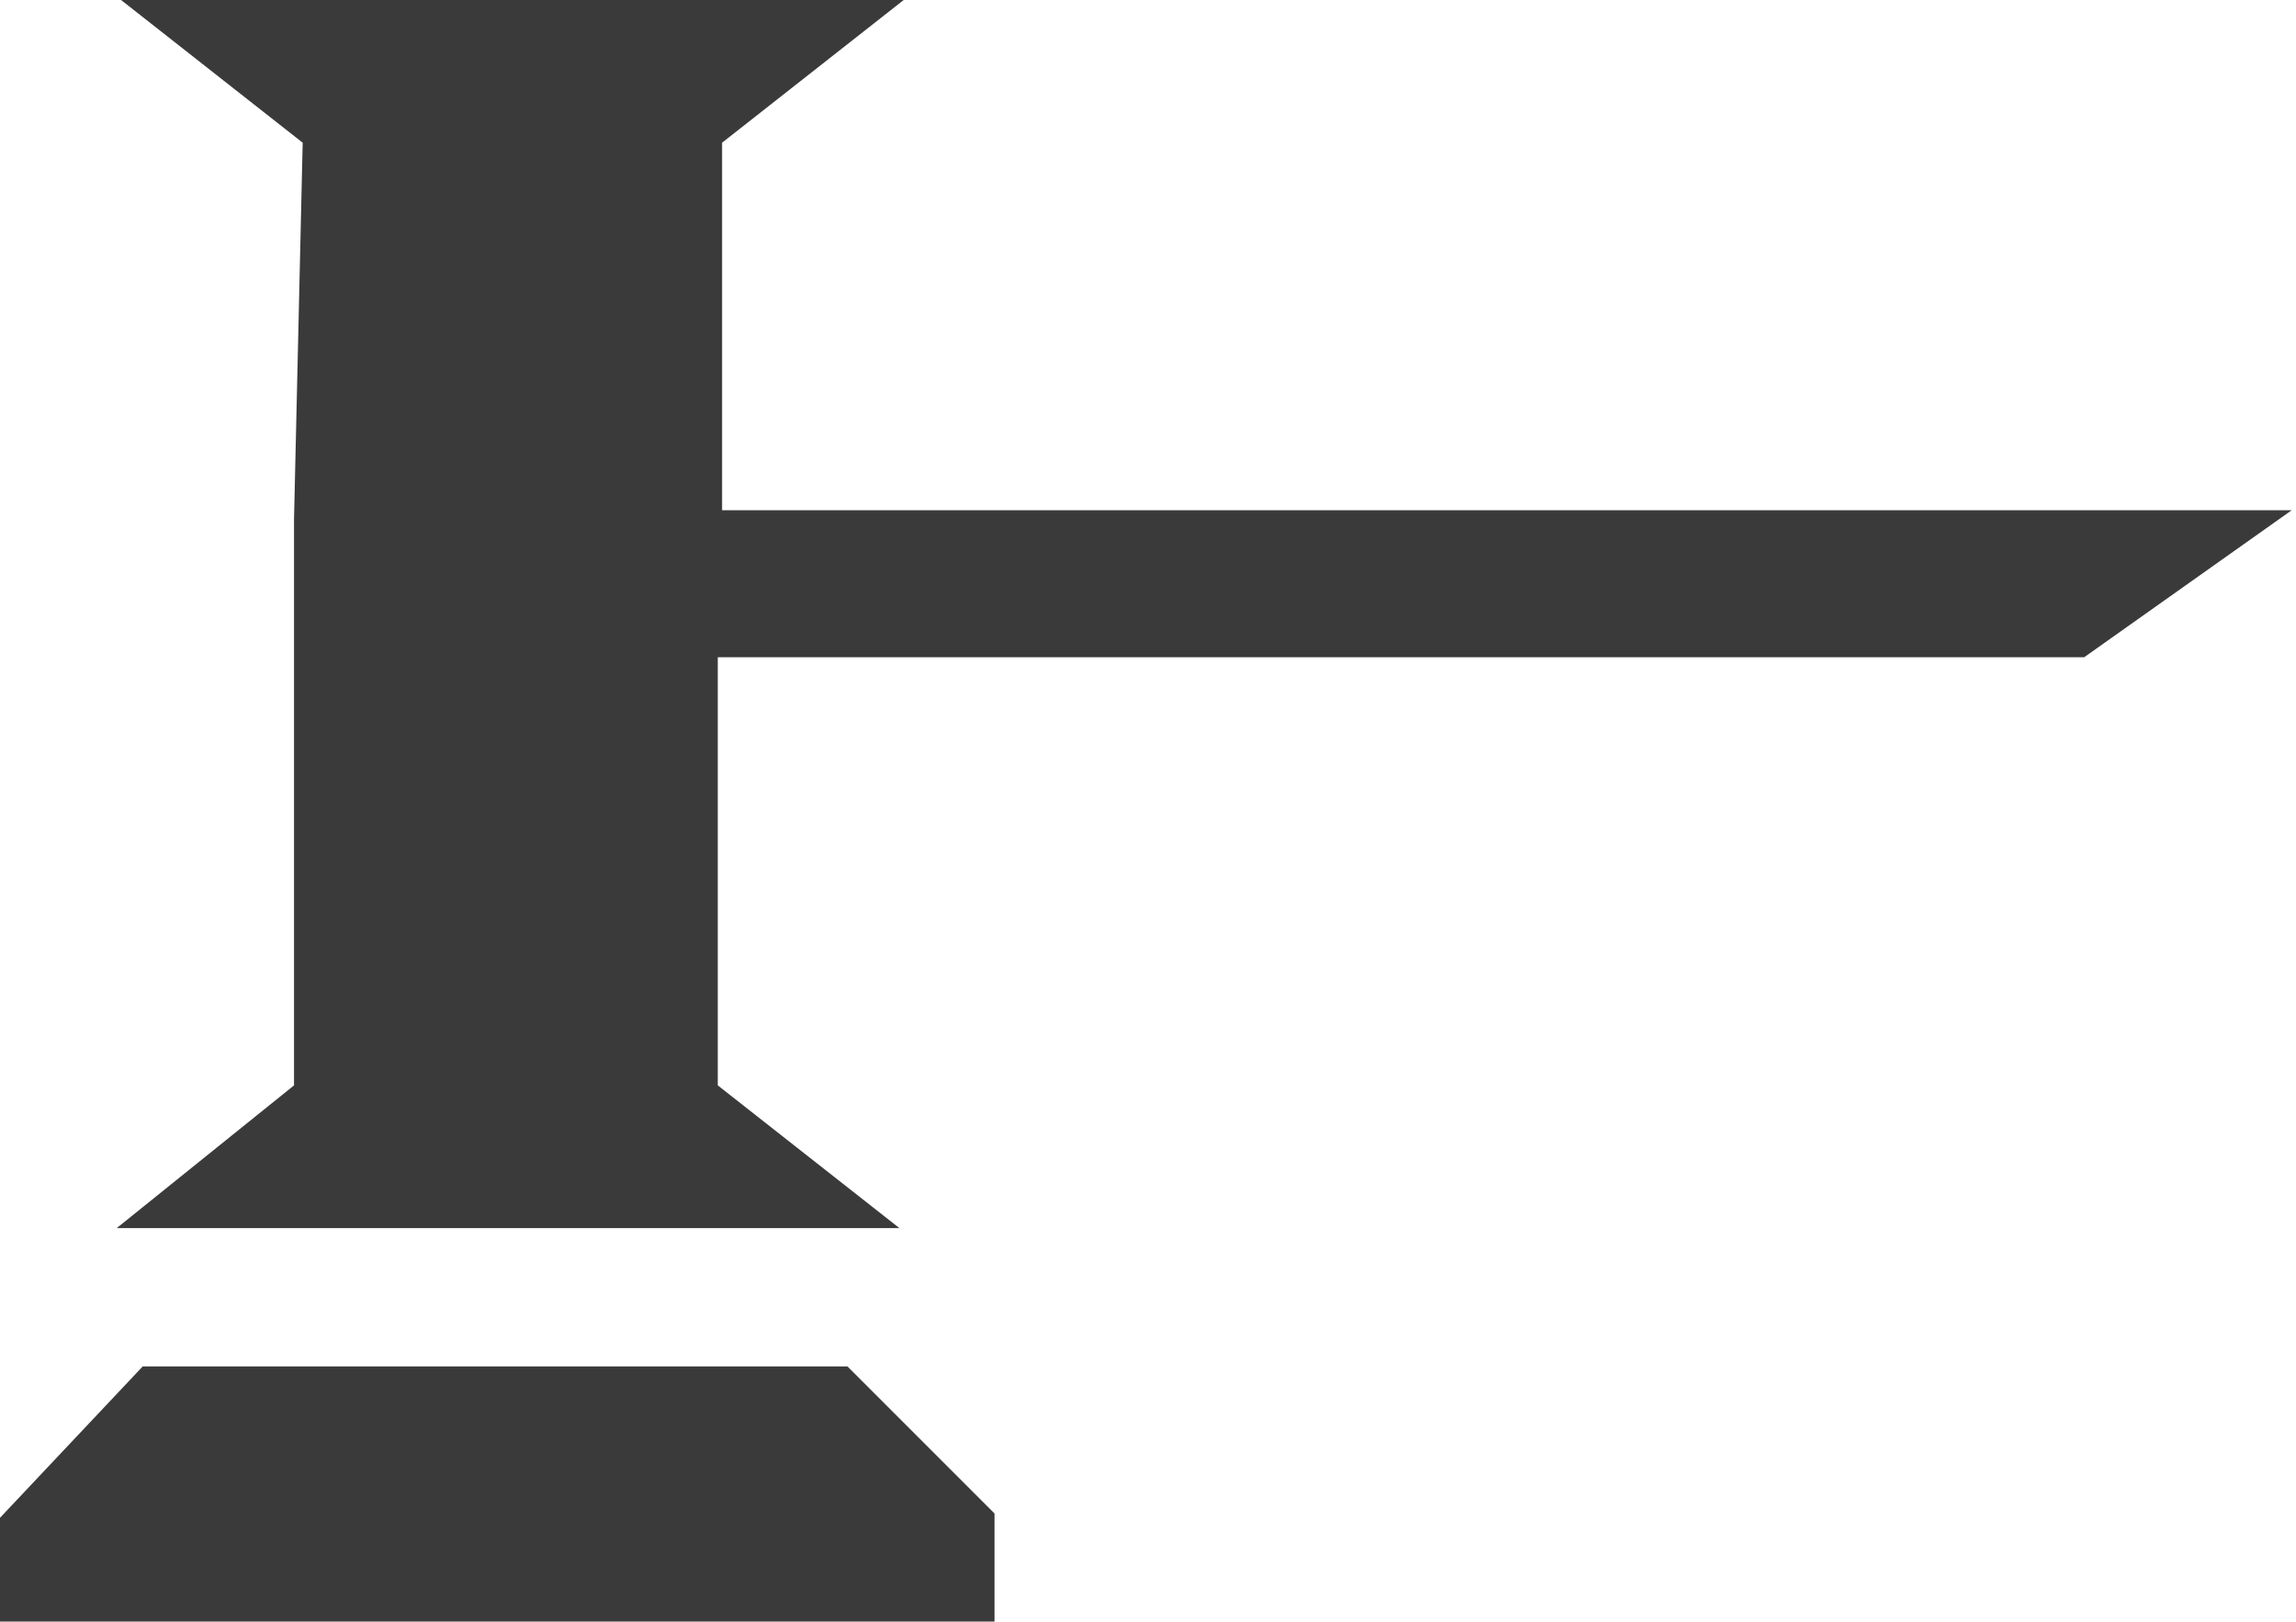
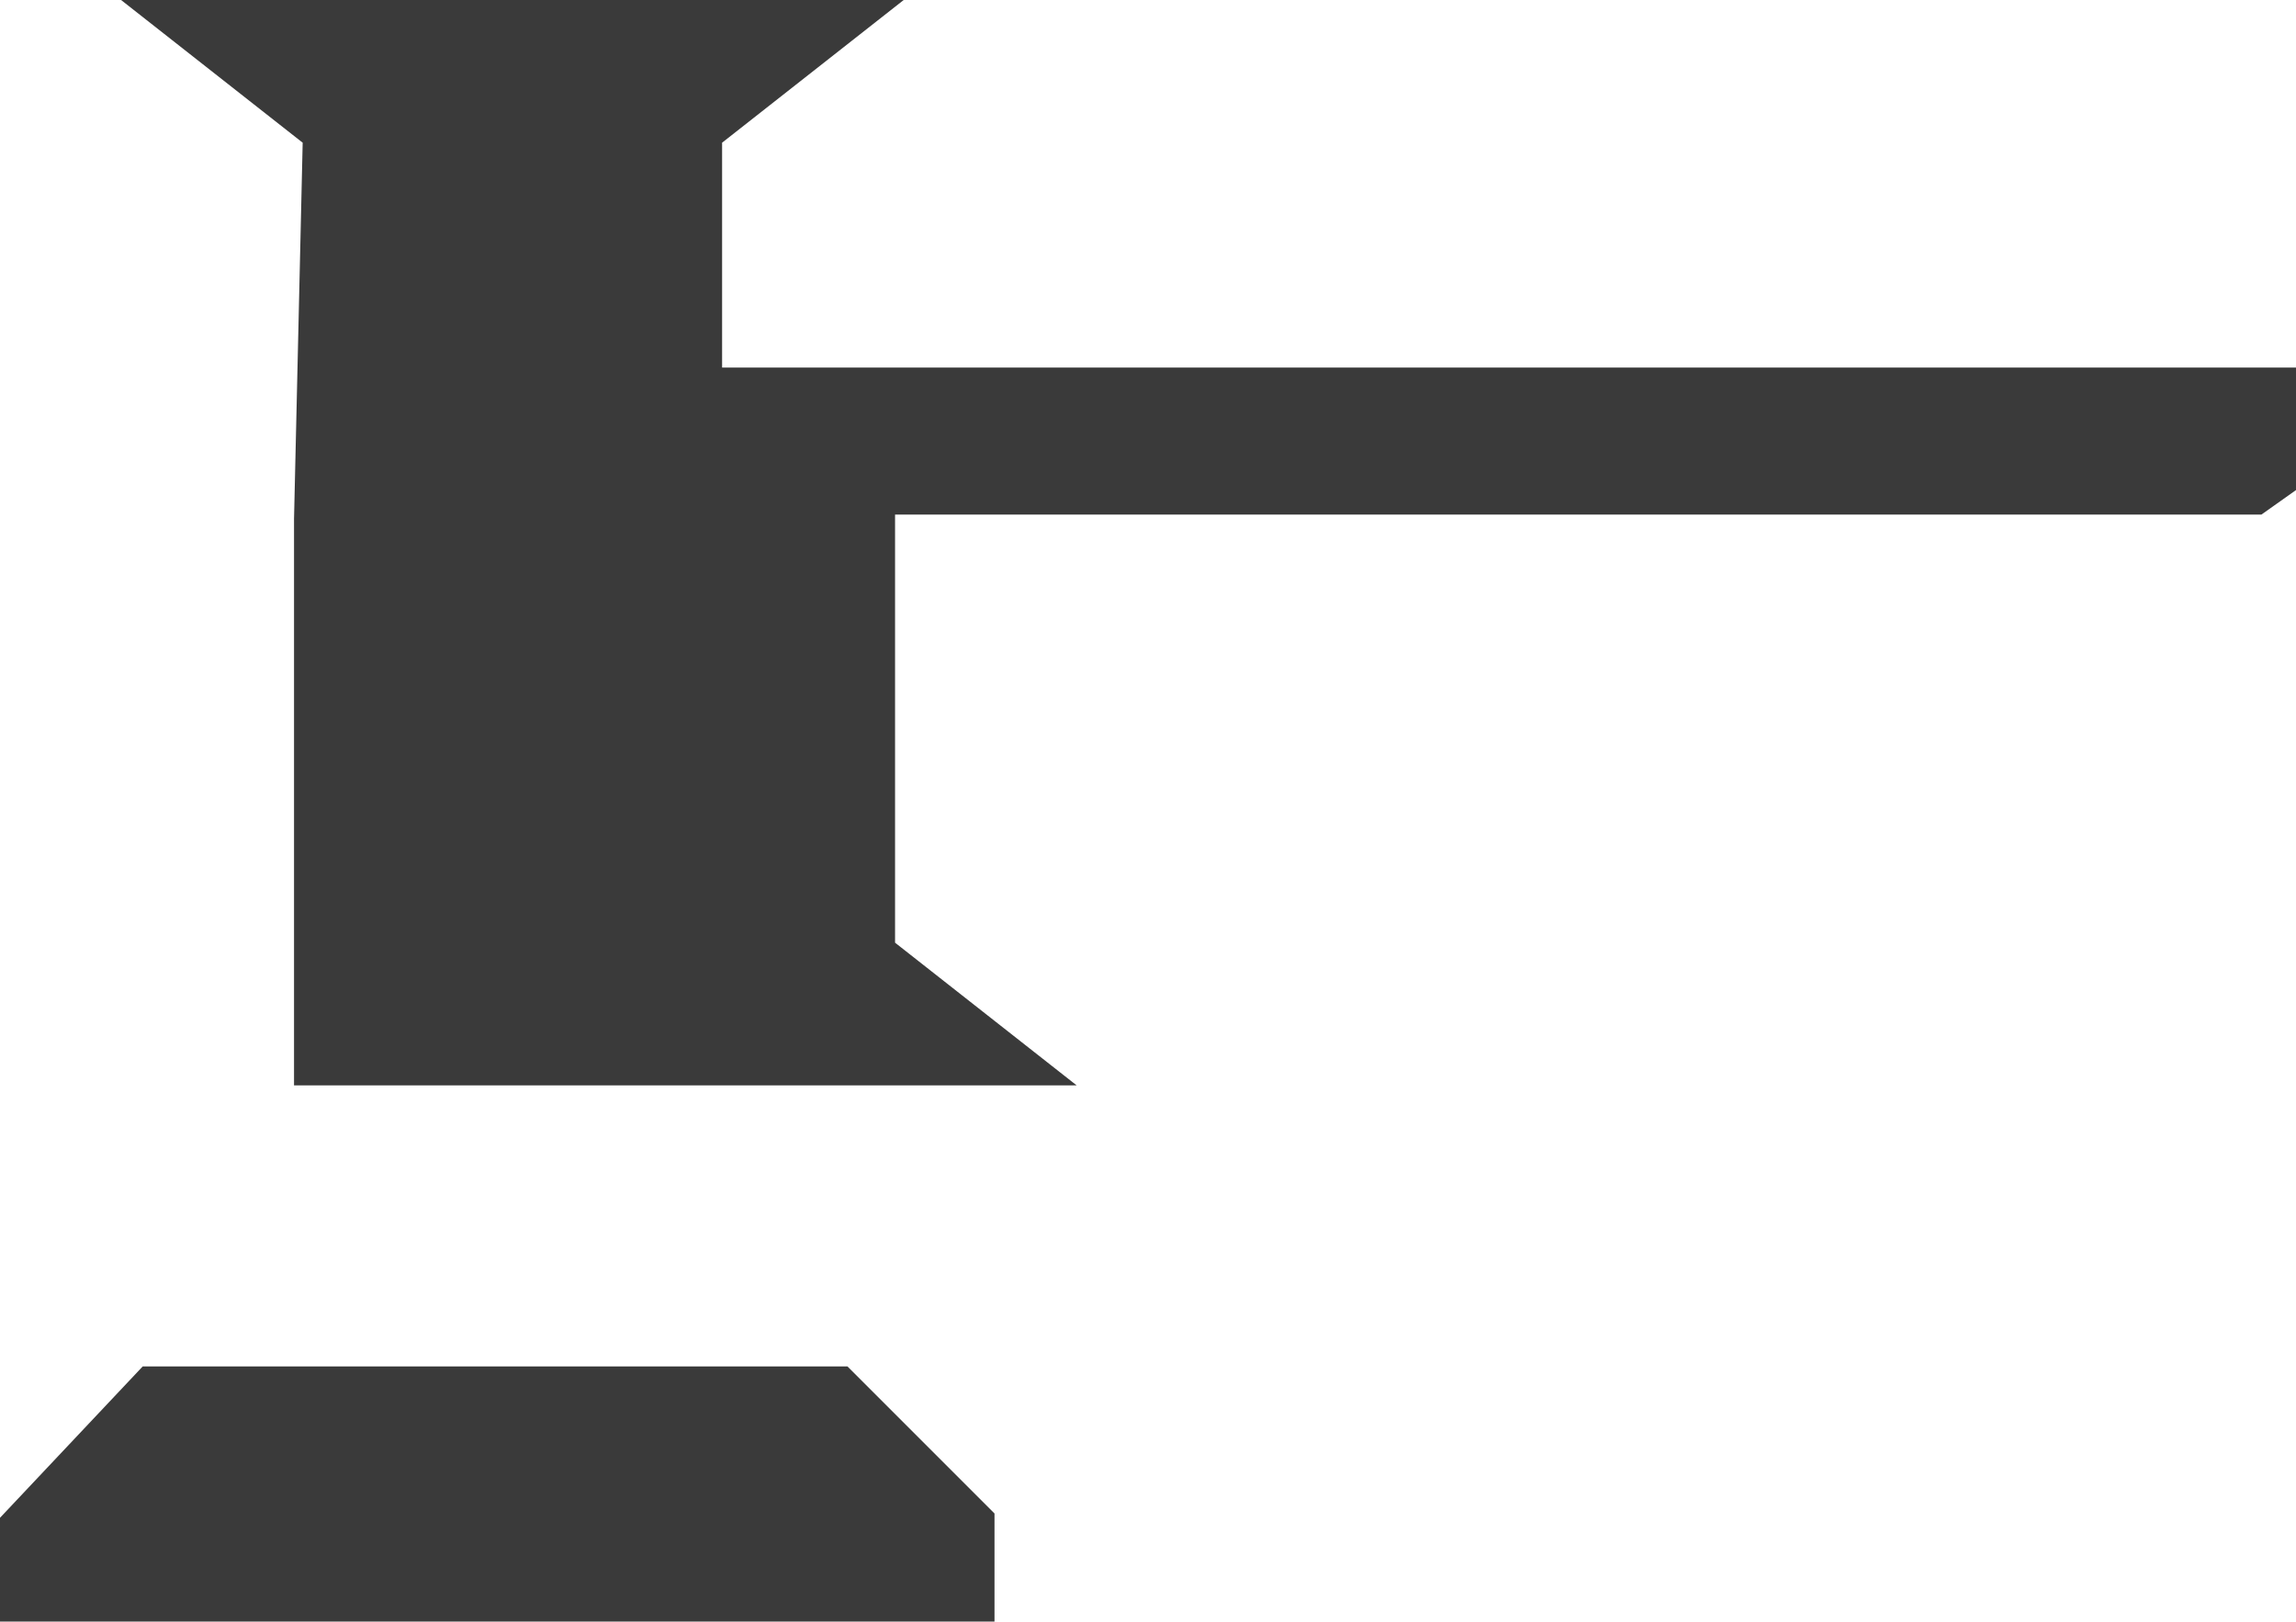
<svg xmlns="http://www.w3.org/2000/svg" version="1.1" id="Layer_1" x="0px" y="0px" width="53.1px" height="37.5px" viewBox="0 0 53.1 37.5" enable-background="new 0 0 53.1 37.5" xml:space="preserve">
-   <path id="Path_593" fill-rule="evenodd" clip-rule="evenodd" fill="#3A3A3A" d="M16.7,3.3L20.9,0H2.8l4.2,3.3L6.8,12v13.1l-4.1,3.3  h18.1l-4.2-3.3v-9.9h31.6l4.8-3.4H16.7V3.3L16.7,3.3z M0,37.5h23V35l-3.4-3.4H3.3L0,35.1V37.5z" />
+   <path id="Path_593" fill-rule="evenodd" clip-rule="evenodd" fill="#3A3A3A" d="M16.7,3.3L20.9,0H2.8l4.2,3.3L6.8,12v13.1h18.1l-4.2-3.3v-9.9h31.6l4.8-3.4H16.7V3.3L16.7,3.3z M0,37.5h23V35l-3.4-3.4H3.3L0,35.1V37.5z" />
</svg>